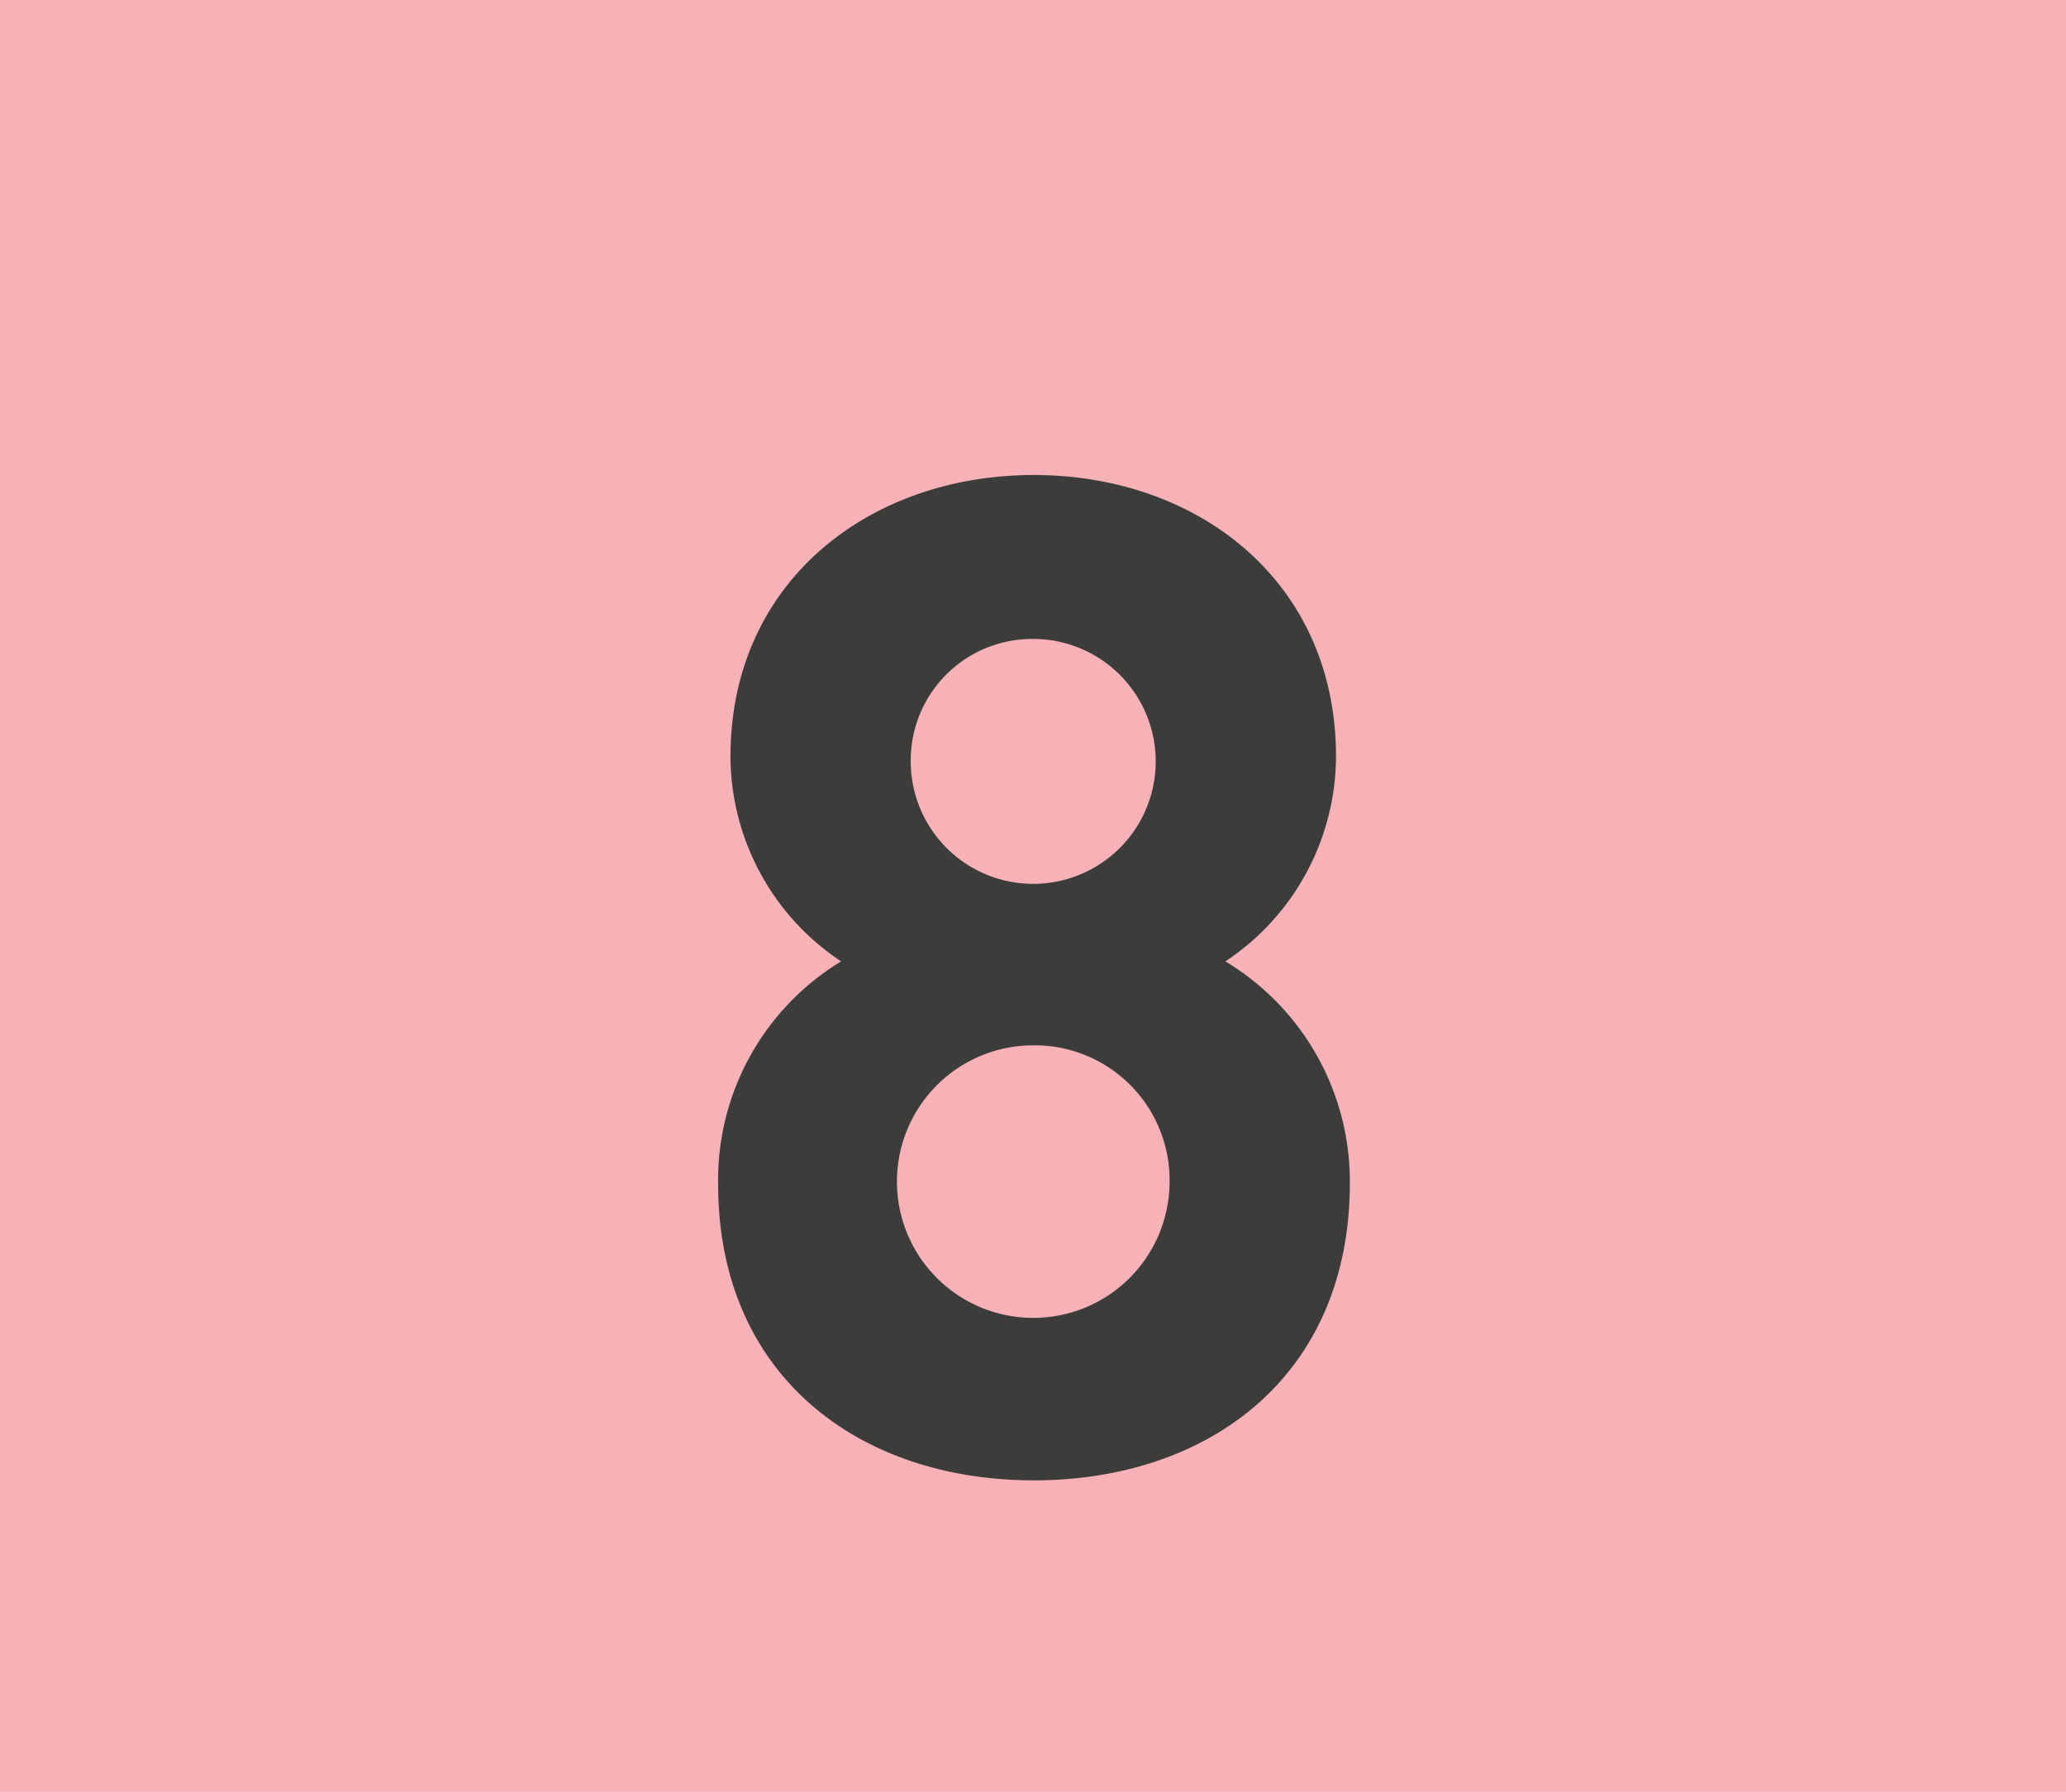
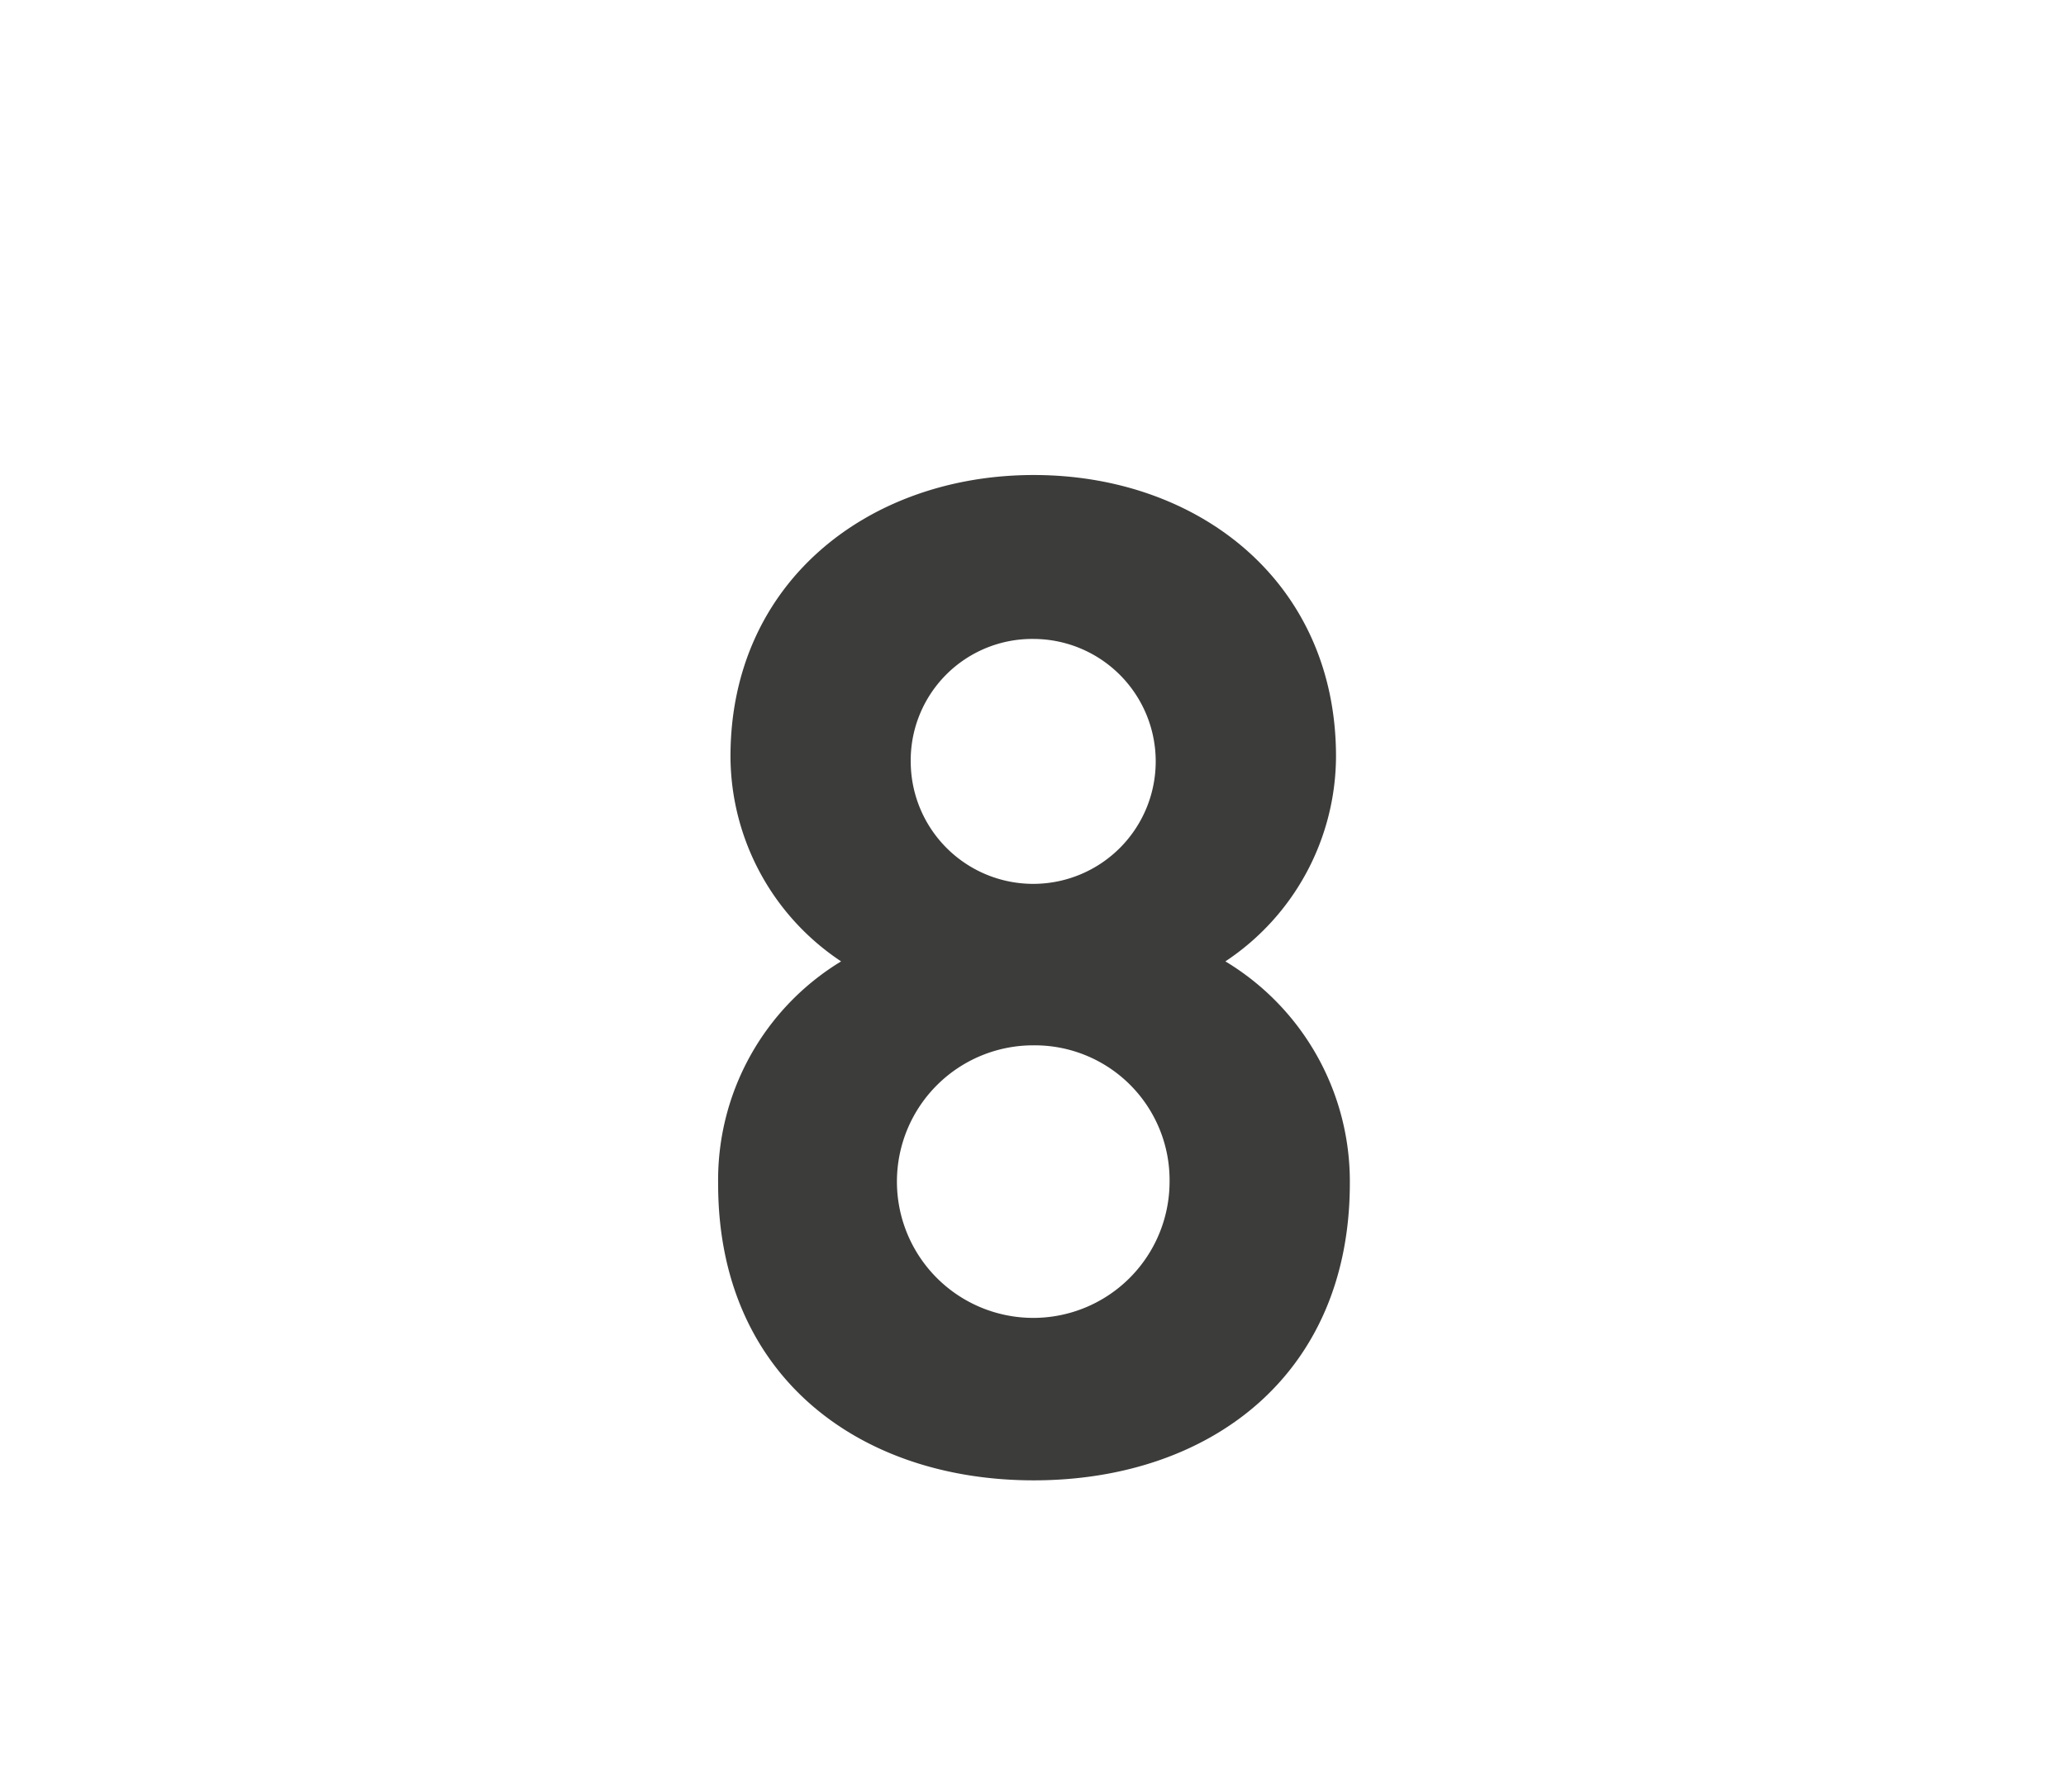
<svg xmlns="http://www.w3.org/2000/svg" id="Calque_1" data-name="Calque 1" viewBox="0 0 41.83 36.29">
  <defs>
    <style>.cls-1{fill:#f6b2b6;}.cls-2{fill:#3c3c3b;}</style>
  </defs>
-   <rect class="cls-1" width="41.83" height="36.29" />
  <path class="cls-2" d="M49.78,44.51c-3.53,0-6.39-2.11-6.39-6A5.18,5.18,0,0,1,45.88,34a5,5,0,0,1-2.24-4.15c0-3.54,2.81-5.7,6.14-5.7s6.12,2.16,6.12,5.7A5,5,0,0,1,53.66,34a5.2,5.2,0,0,1,2.52,4.49C56.18,42.4,53.32,44.51,49.78,44.51Zm0-8.81a2.76,2.76,0,1,0,2.75,2.77A2.73,2.73,0,0,0,49.78,35.7Zm0-8.23A2.46,2.46,0,0,0,47.29,30a2.48,2.48,0,1,0,2.49-2.53Z" transform="translate(-28.85 -14.53)" />
</svg>